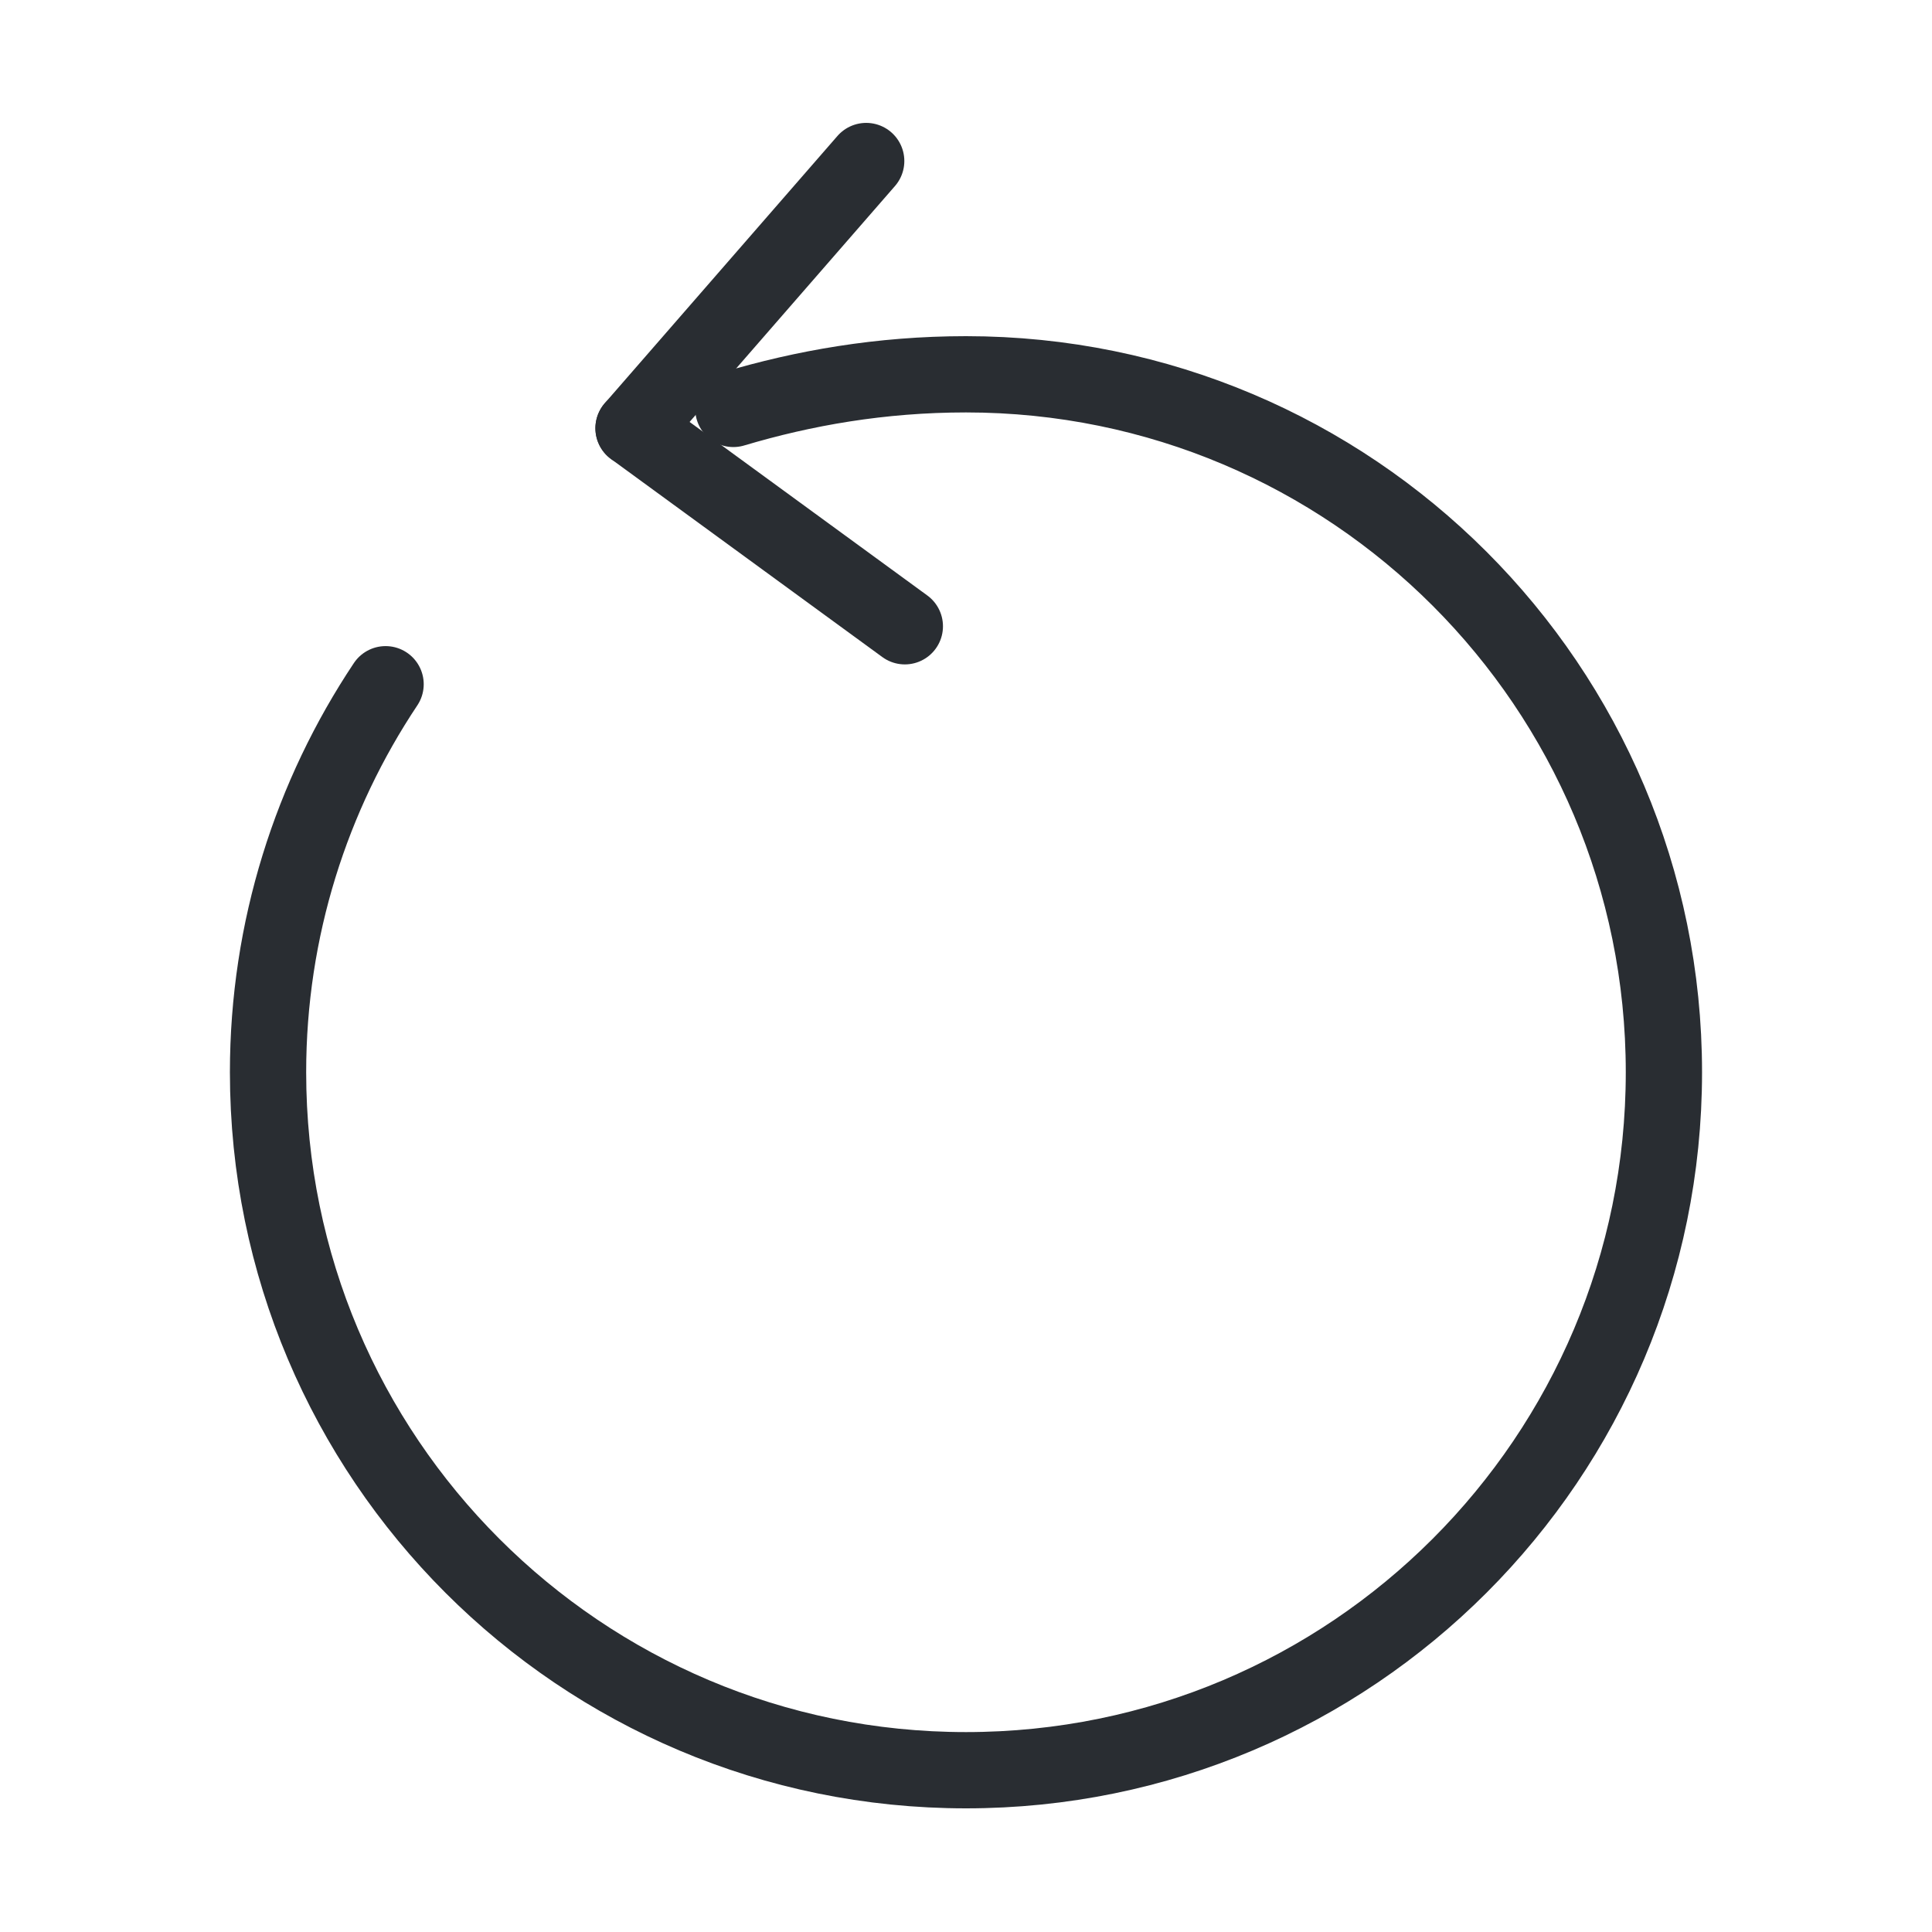
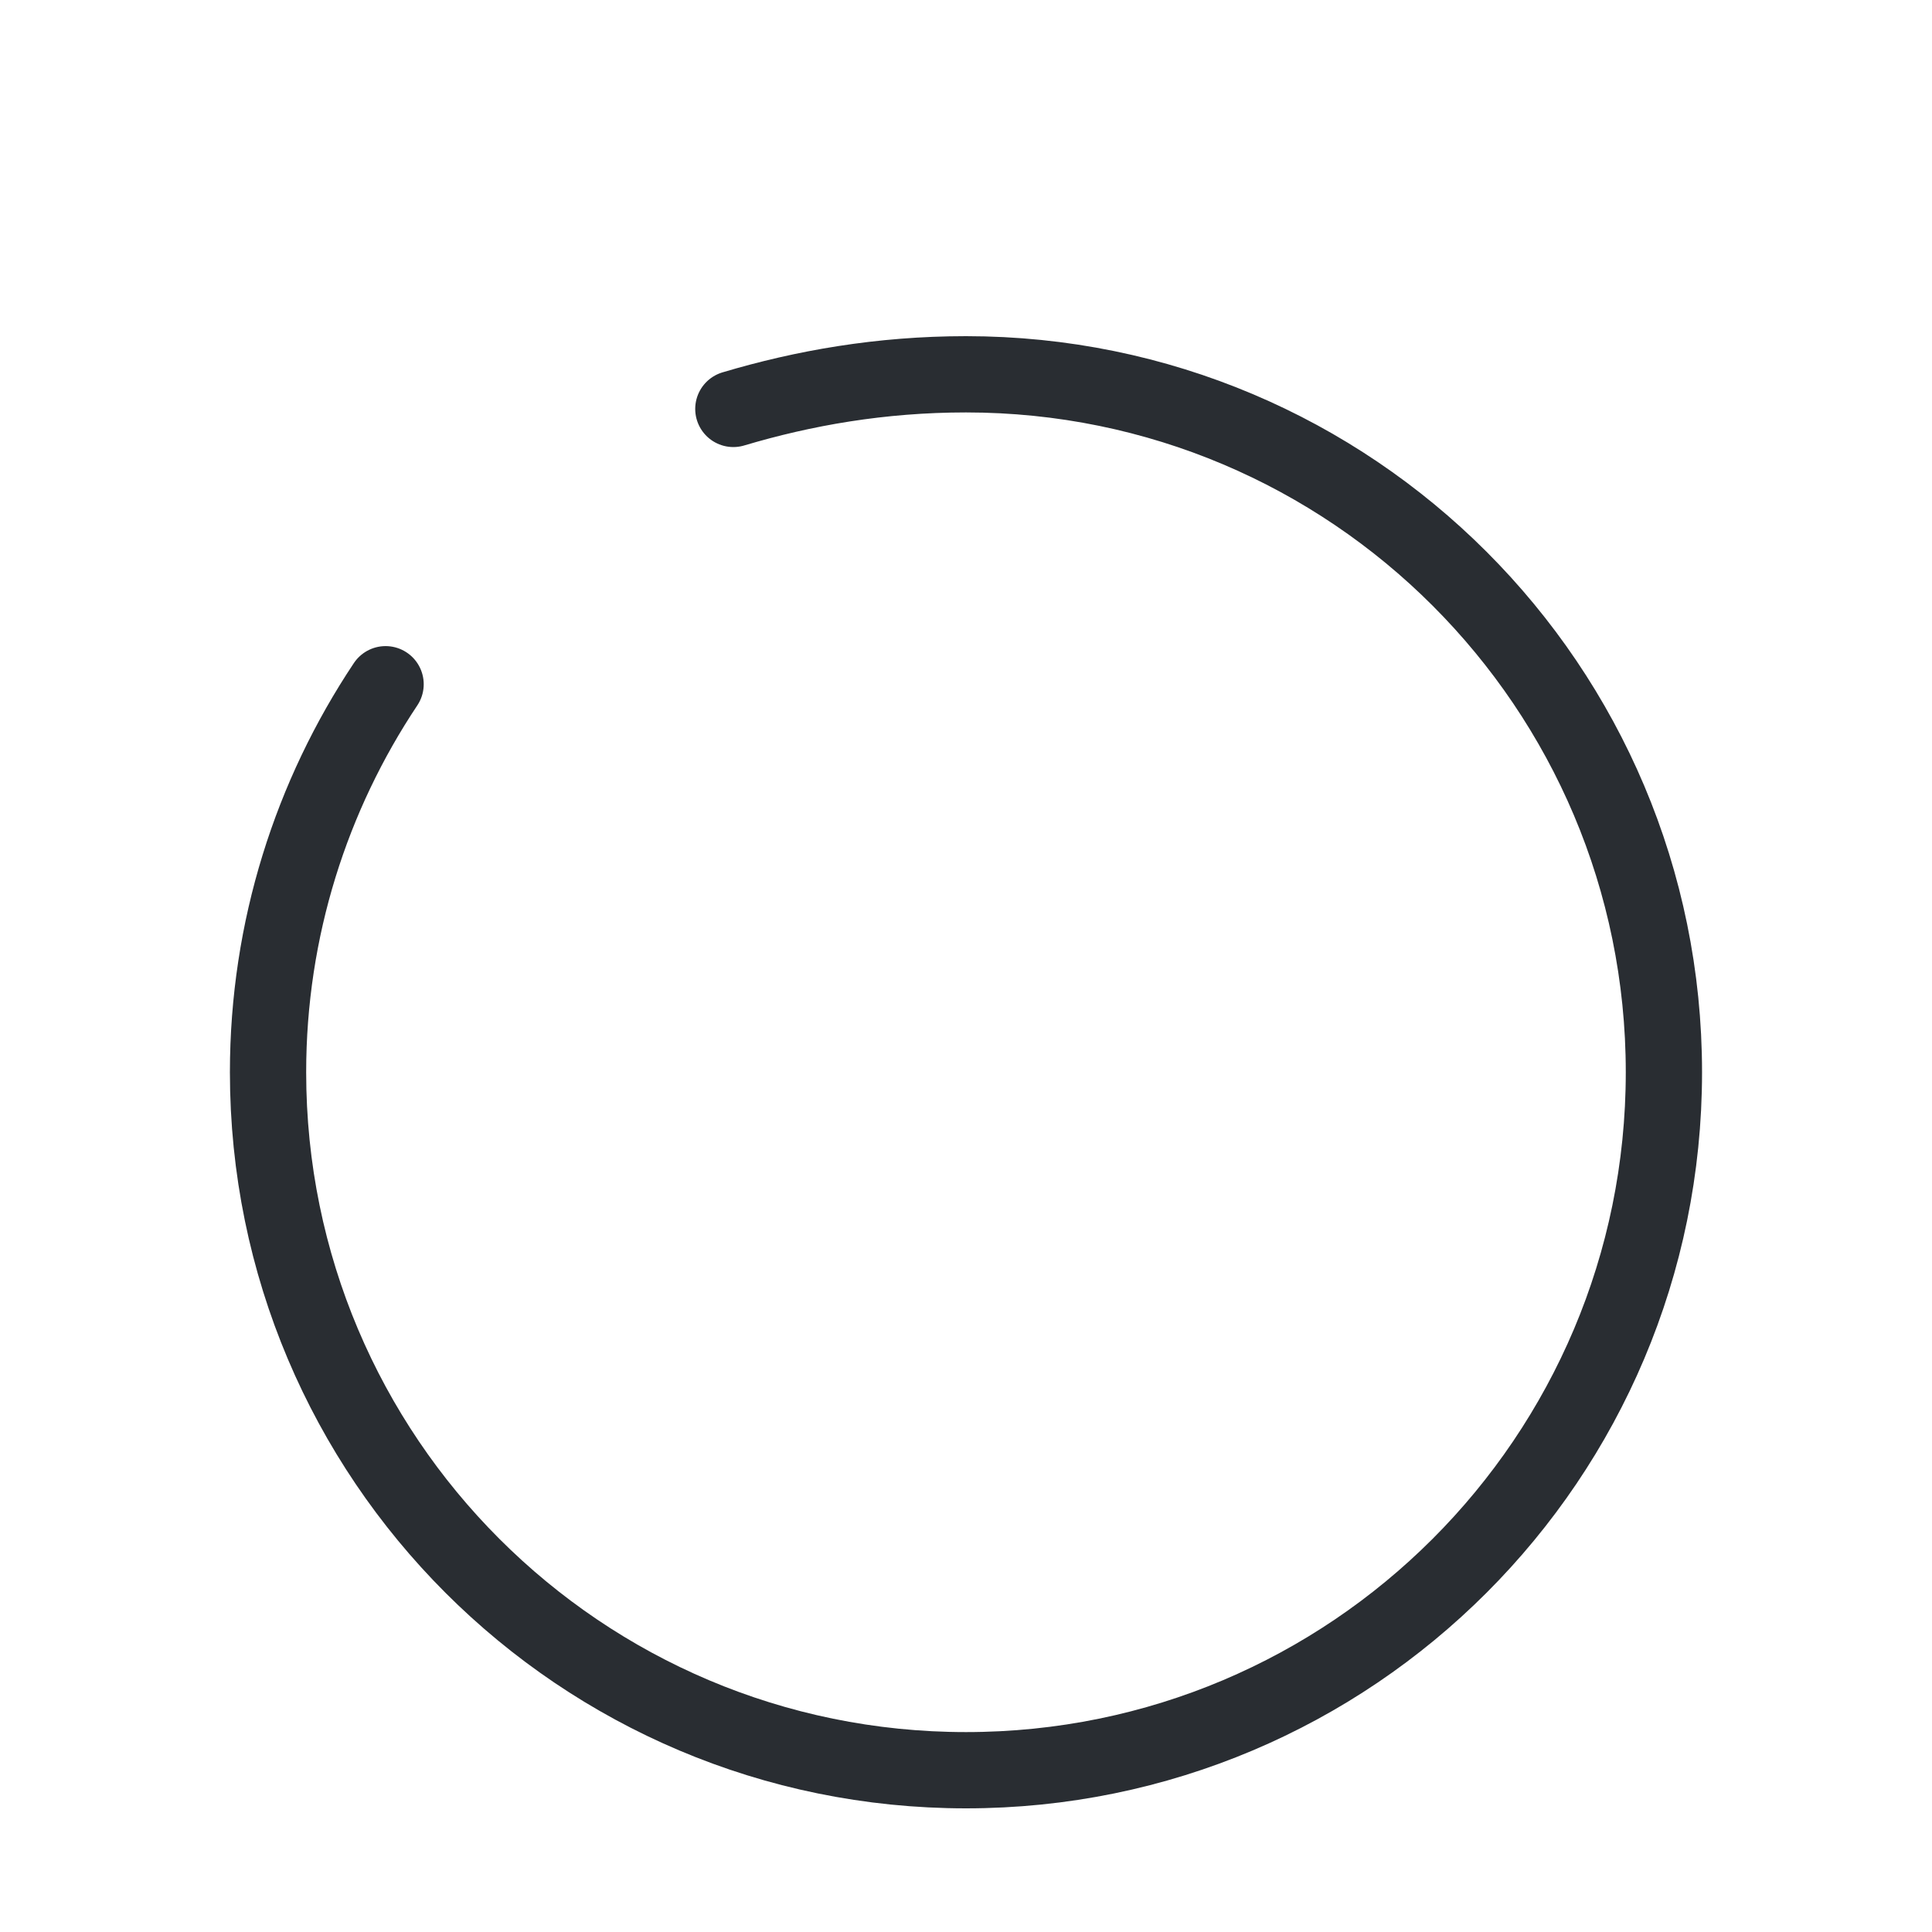
<svg xmlns="http://www.w3.org/2000/svg" width="38" height="38" viewBox="0 0 38 38" fill="none">
  <path d="M14.424 8.043C15.802 7.632 17.322 7.362 19 7.362C26.584 7.362 32.727 13.506 32.727 21.09C32.727 28.674 26.584 34.818 19 34.818C11.416 34.818 5.272 28.674 5.272 21.09C5.272 18.272 6.127 15.643 7.584 13.458" stroke="#292D32" stroke-width="1.5" stroke-linecap="round" stroke-linejoin="round" />
-   <path d="M12.461 8.423L17.037 3.167" stroke="#292D32" stroke-width="1.5" stroke-linecap="round" stroke-linejoin="round" />
-   <path d="M12.461 8.423L17.797 12.318" stroke="#292D32" stroke-width="1.5" stroke-linecap="round" stroke-linejoin="round" />
</svg>